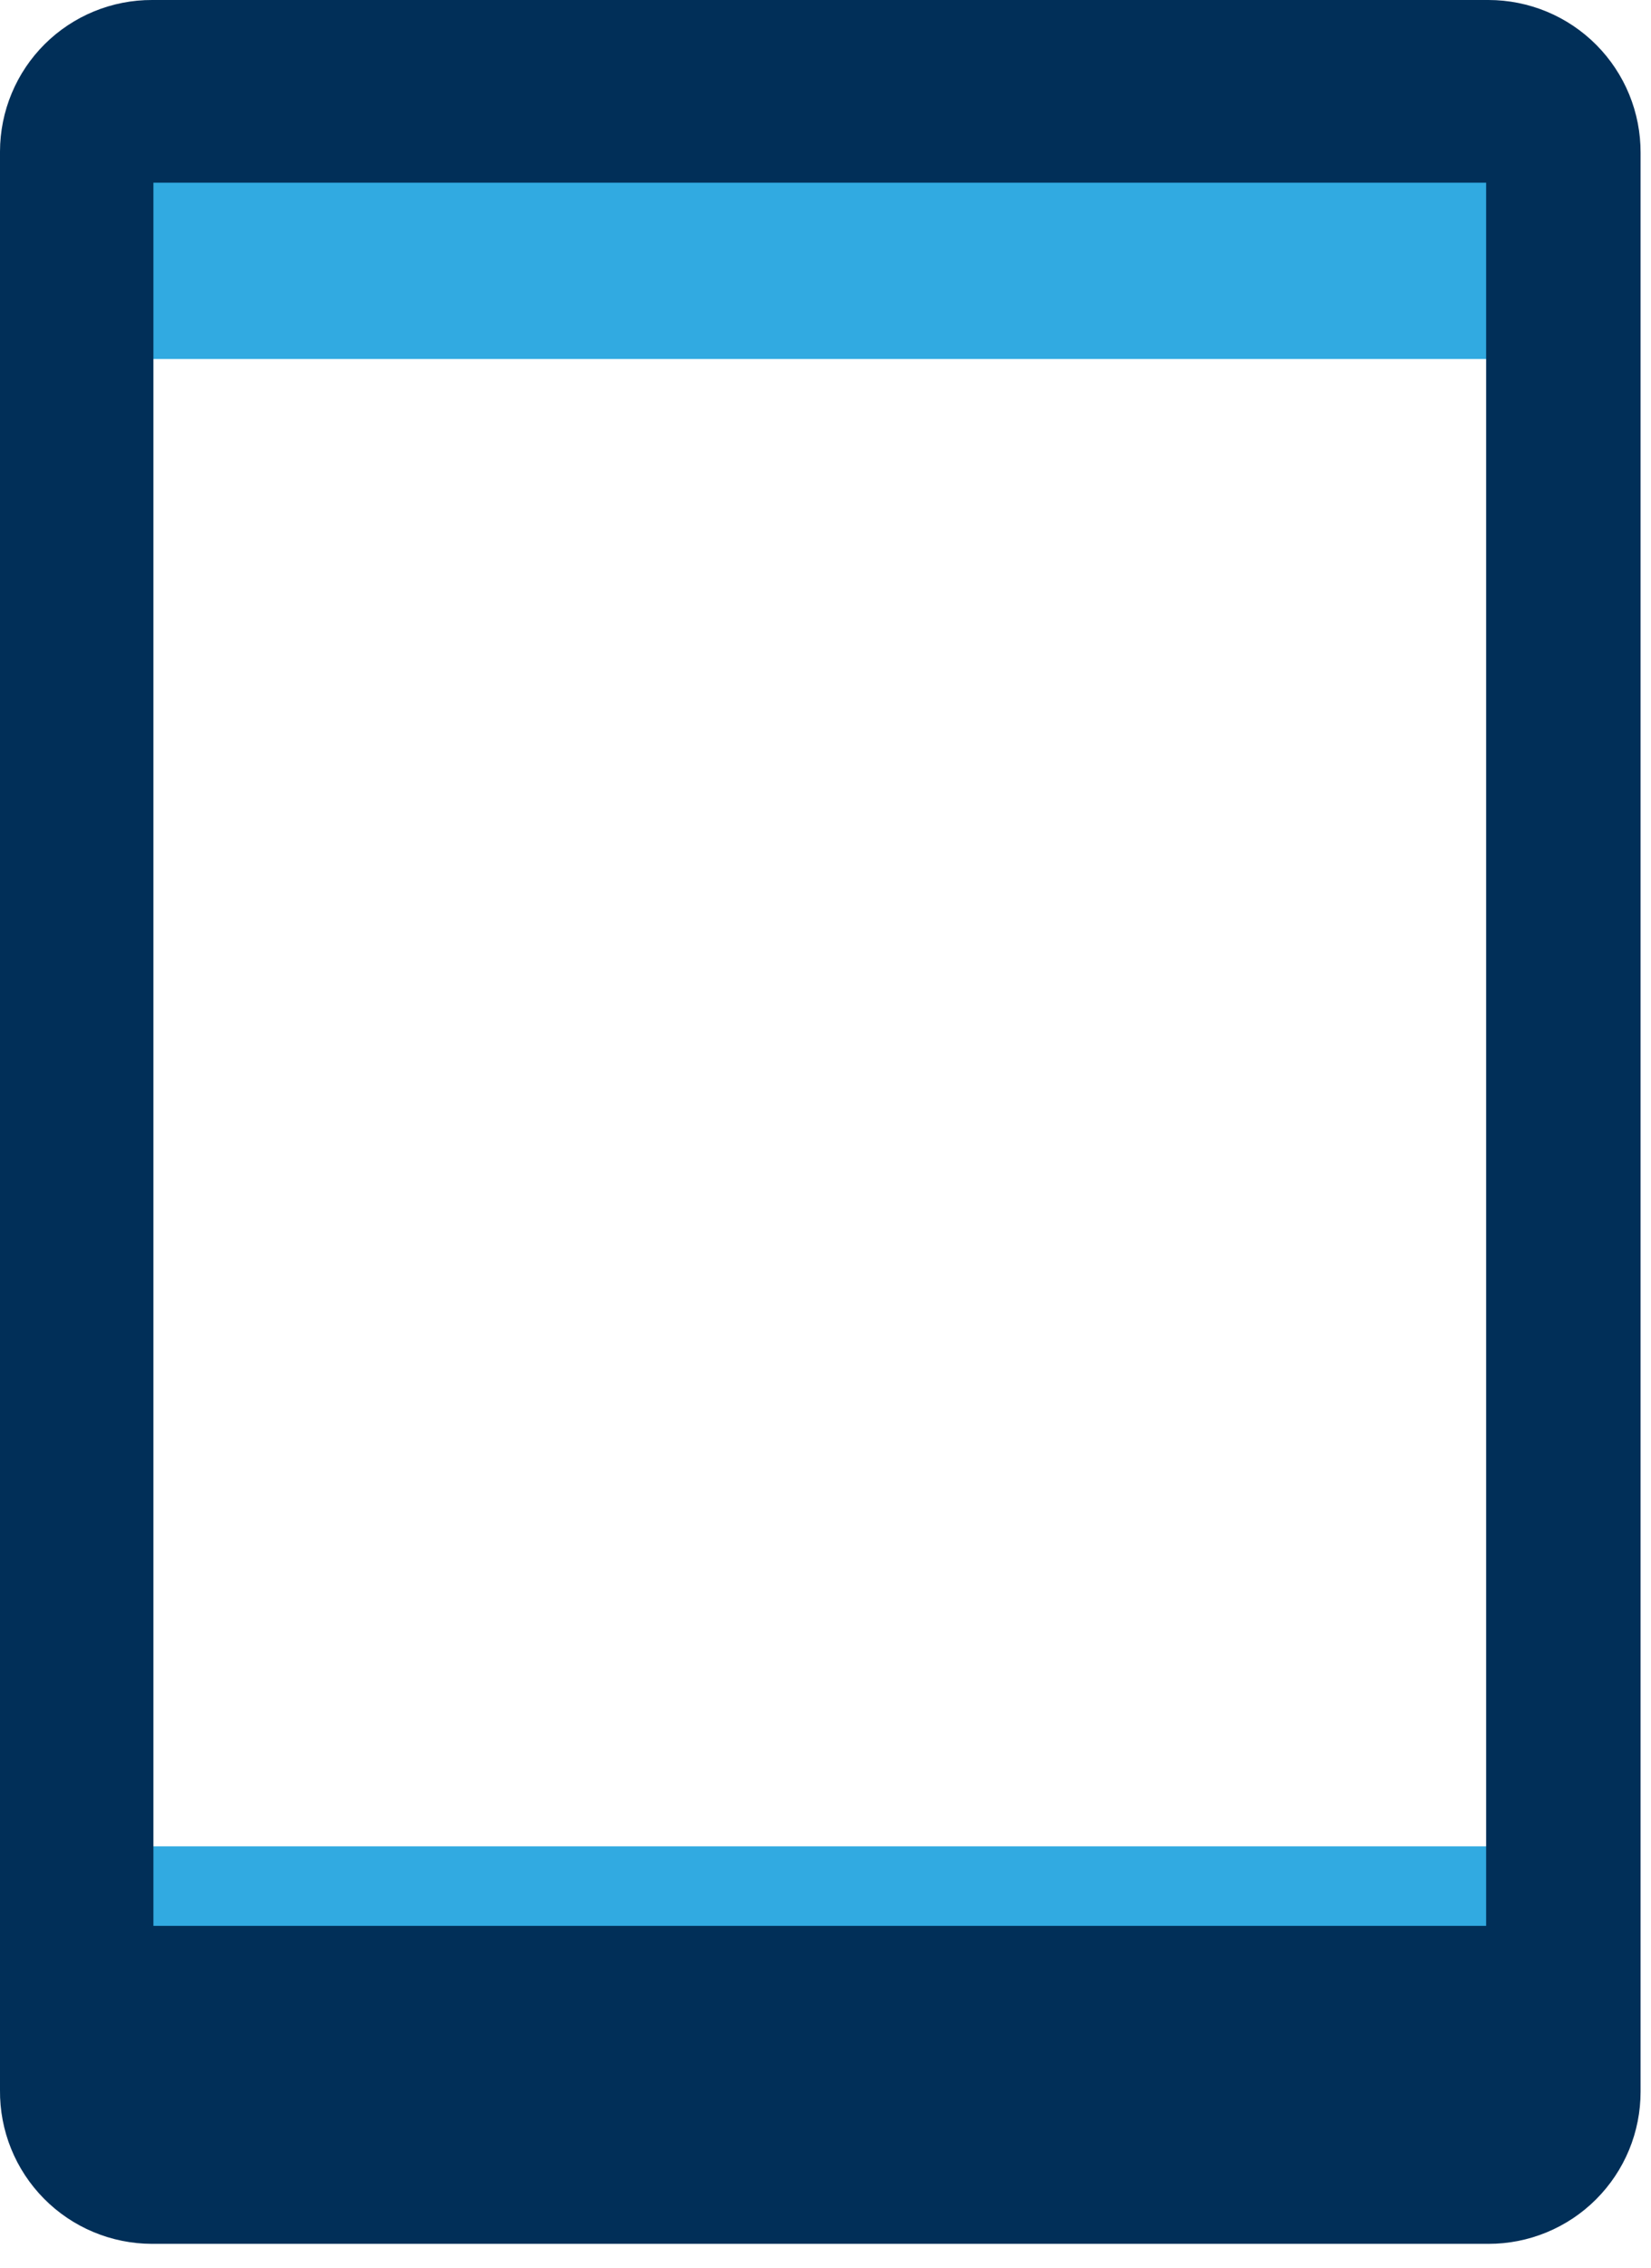
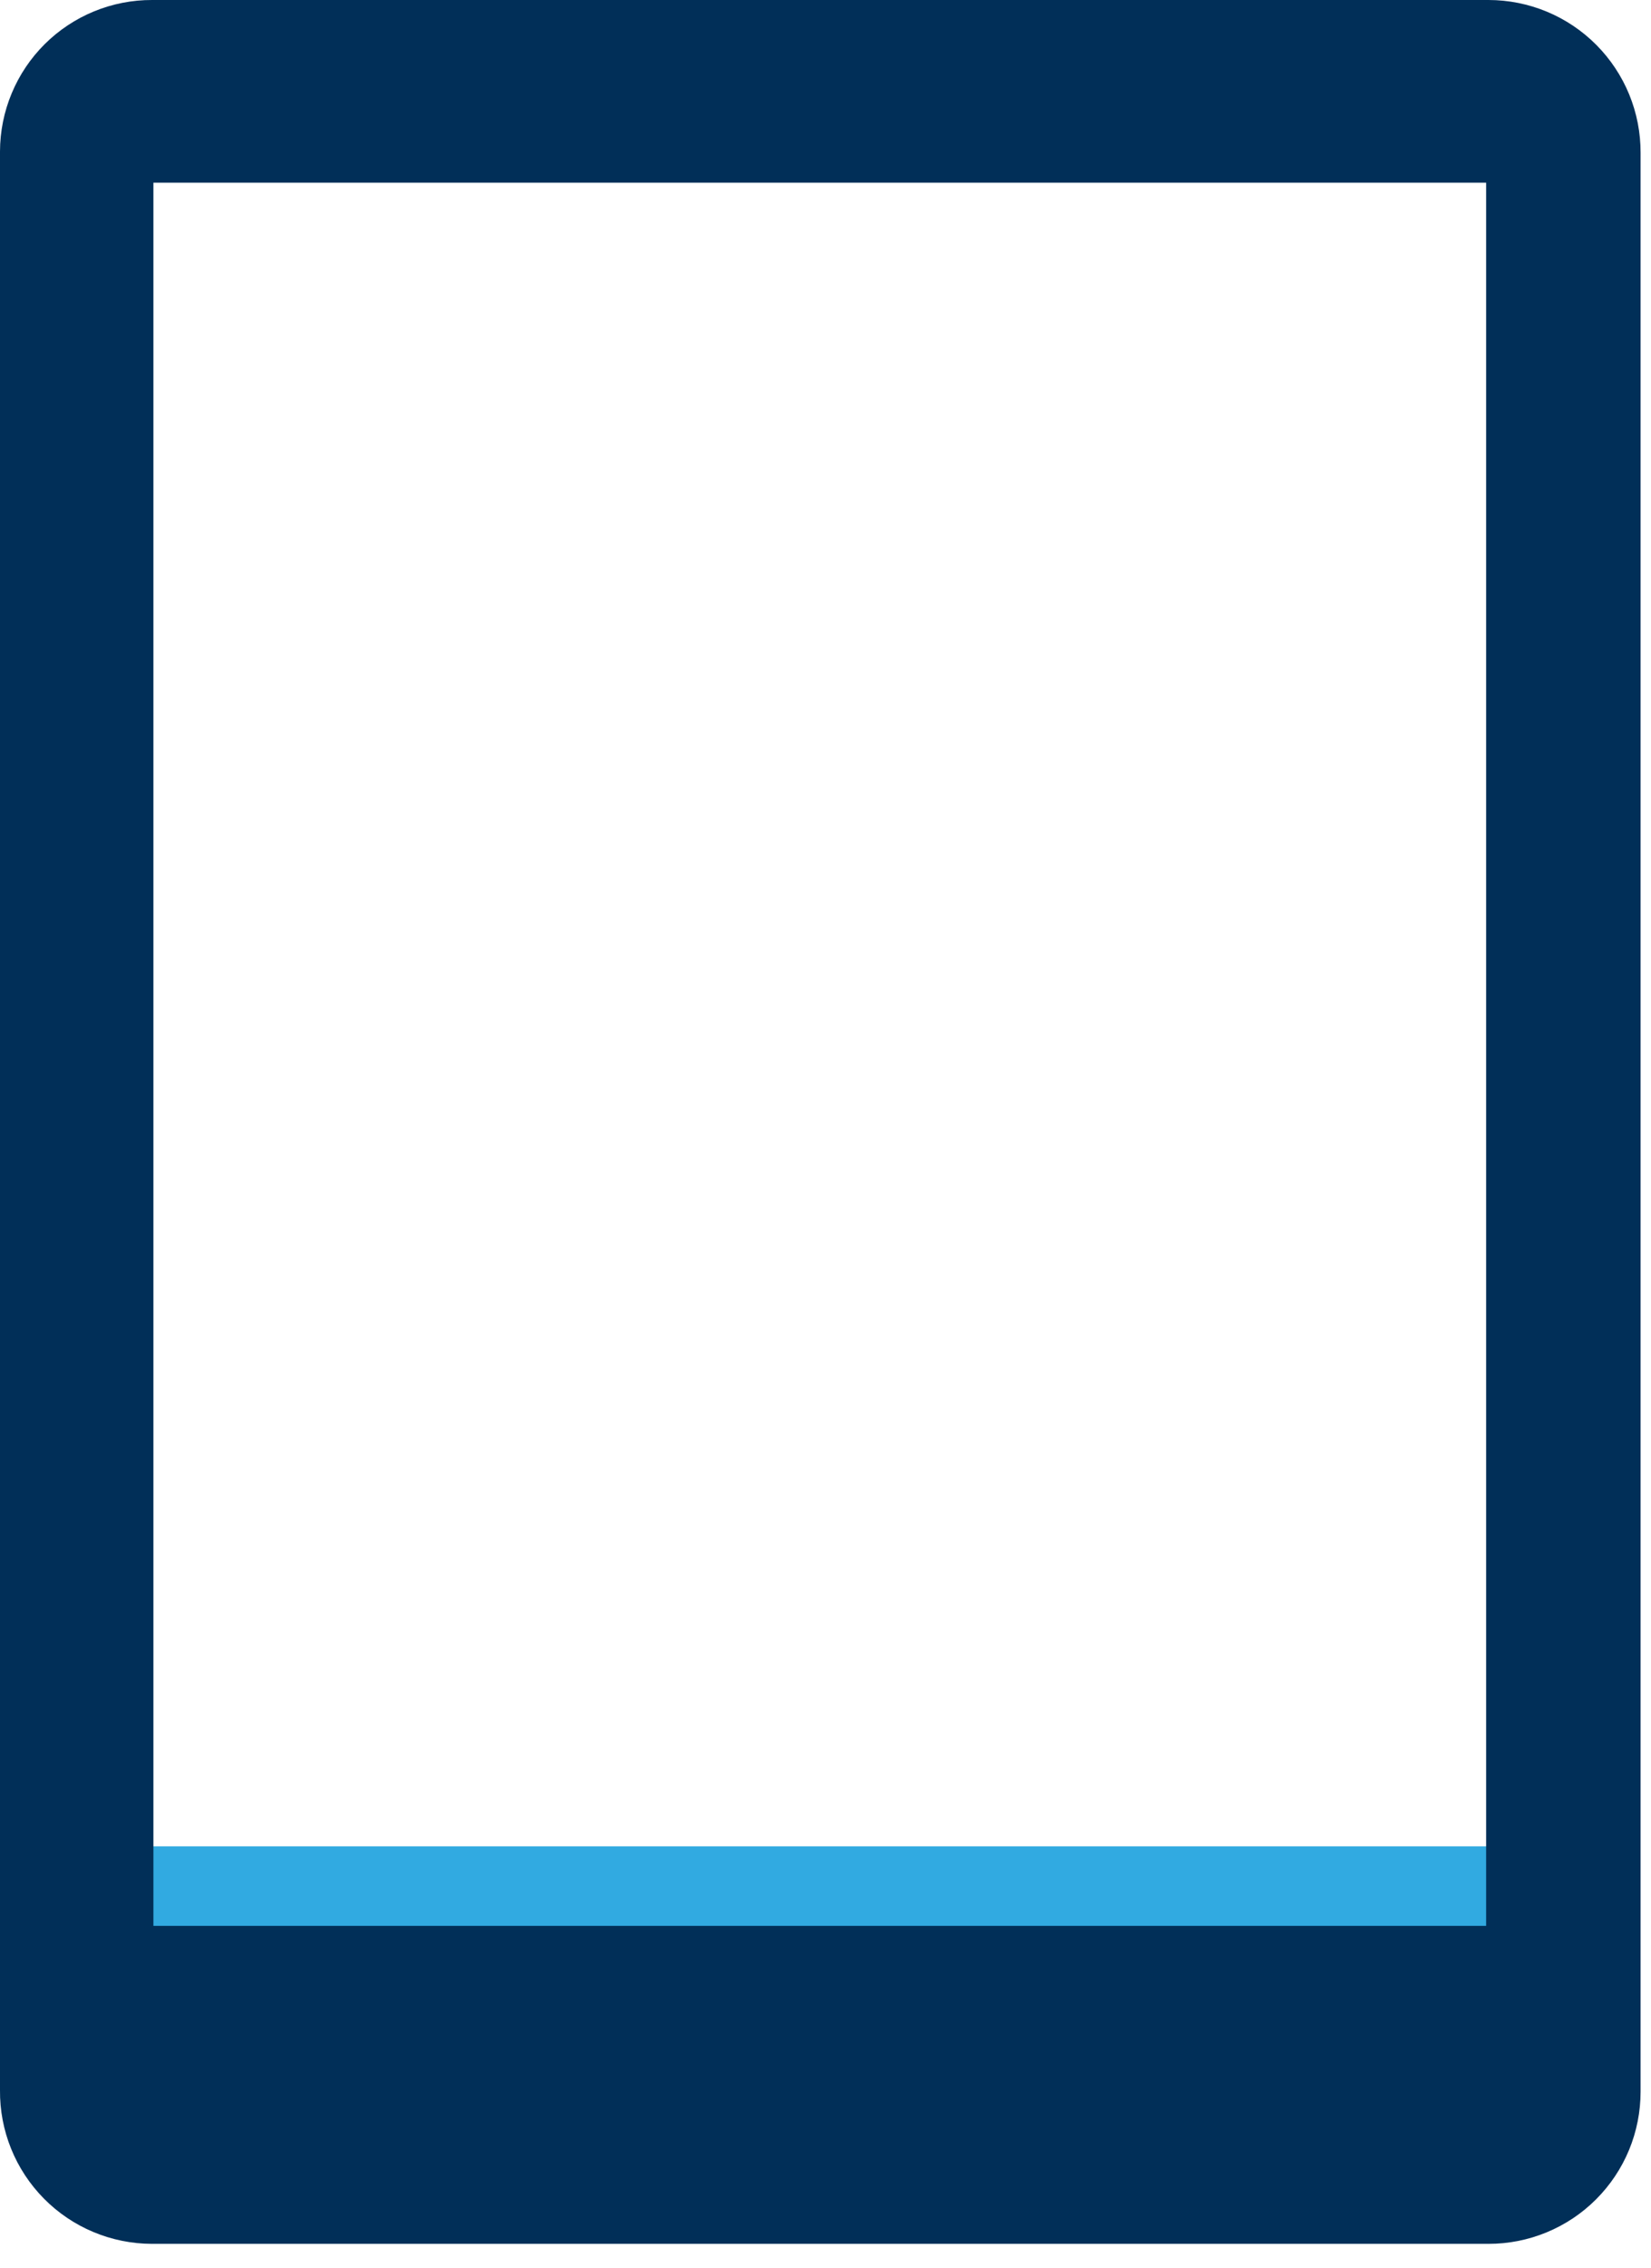
<svg xmlns="http://www.w3.org/2000/svg" width="67" height="92" viewBox="0 0 67 92" fill="none">
-   <rect x="4.161" y="4.161" width="58.255" height="10.403" fill="#31AAE1" />
  <rect x="4.161" y="74.899" width="58.255" height="10.403" fill="#31AAE1" />
  <path fill-rule="evenodd" clip-rule="evenodd" d="M6.175 3.51489e-05H60.403C61.216 2.47742e-05 62.021 0.161 62.773 0.473C63.524 0.785 64.206 1.243 64.779 1.819C65.353 2.396 65.807 3.08 66.116 3.833C66.424 4.586 66.581 5.392 66.577 6.206V84.85C66.578 85.661 66.419 86.465 66.11 87.214C65.8 87.964 65.345 88.645 64.771 89.219C64.198 89.793 63.517 90.247 62.767 90.557C62.017 90.867 61.214 91.026 60.403 91.024H6.164C5.349 91.023 4.542 90.86 3.79 90.545C3.038 90.231 2.356 89.77 1.783 89.19C1.21 88.61 0.757 87.923 0.451 87.167C0.145 86.412 -0.008 85.603 0 84.788V6.143C0.002 5.334 0.163 4.533 0.474 3.787C0.785 3.04 1.24 2.362 1.814 1.791C2.387 1.221 3.067 0.769 3.816 0.461C4.564 0.154 5.366 -0.003 6.175 3.51489e-05ZM6.226 7.411H60.309V78.125H6.226V7.411Z" fill="#012F58" />
</svg>